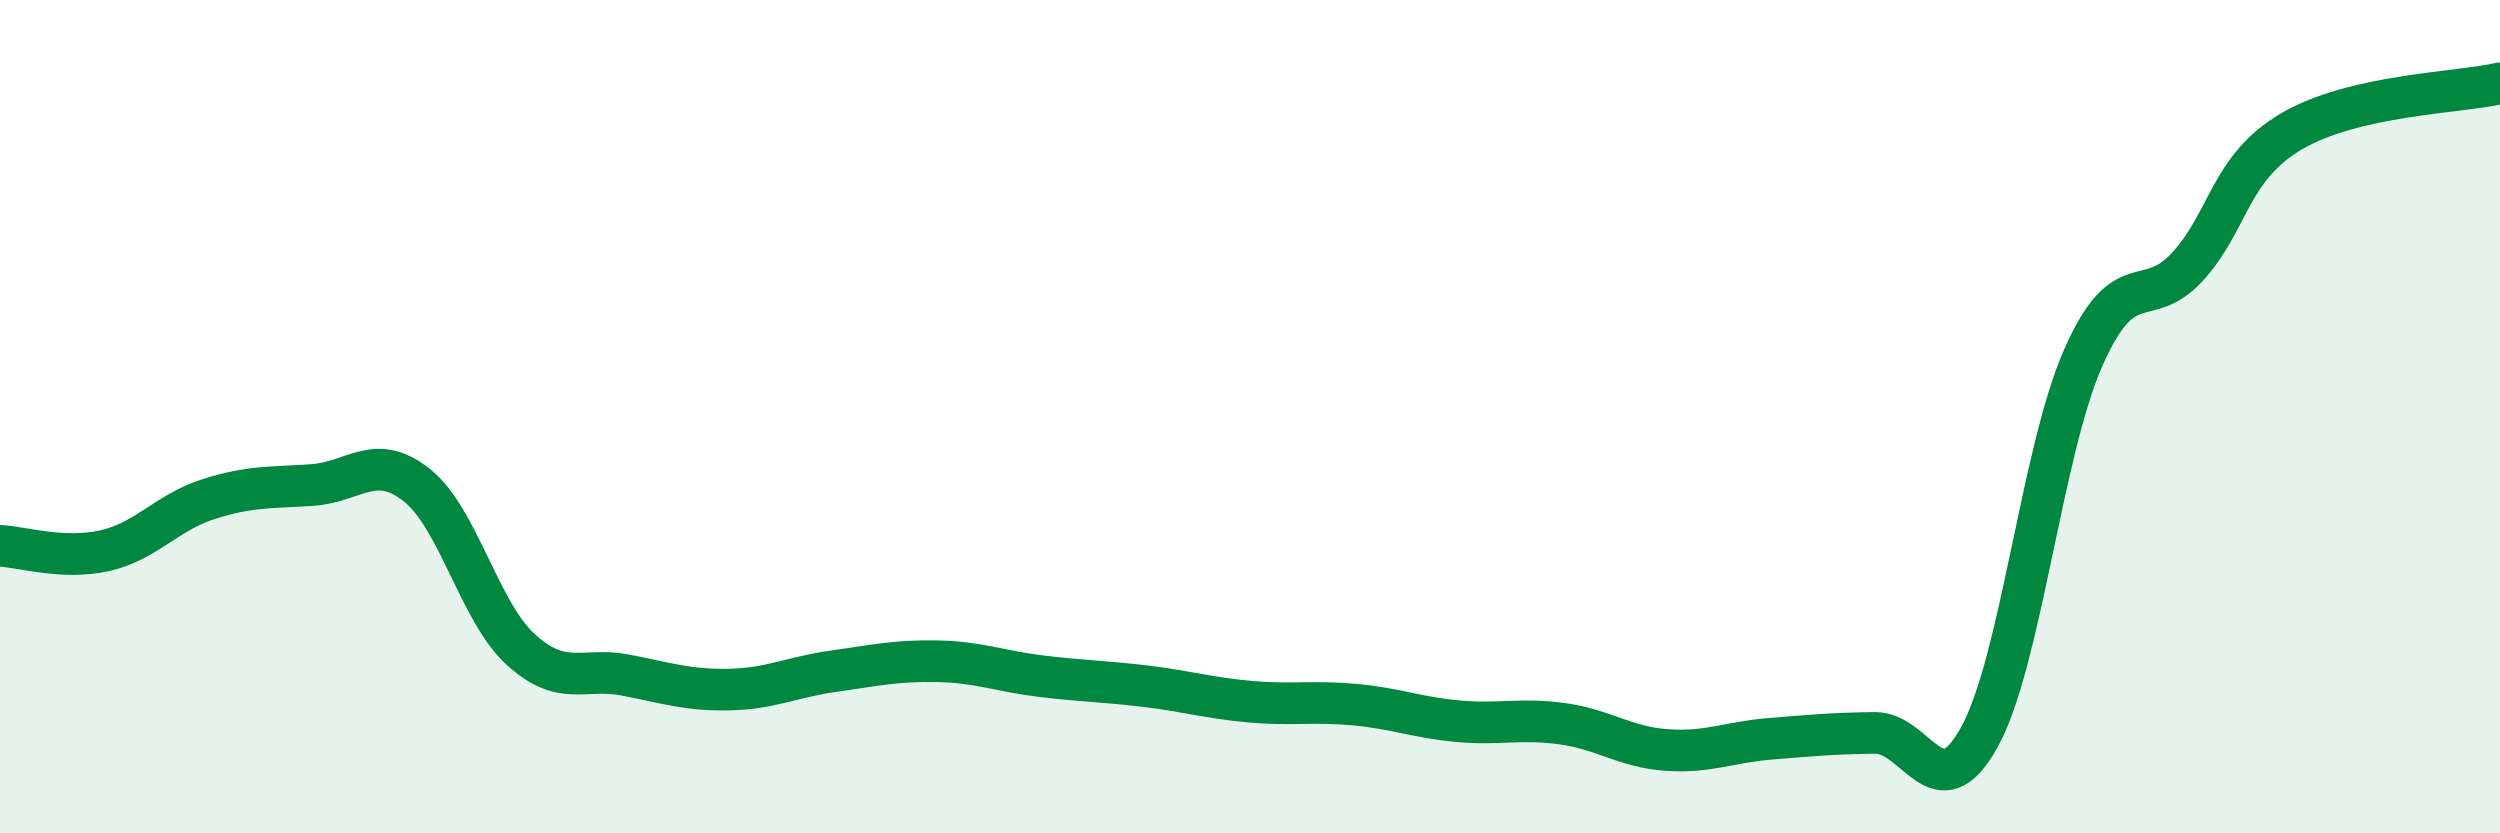
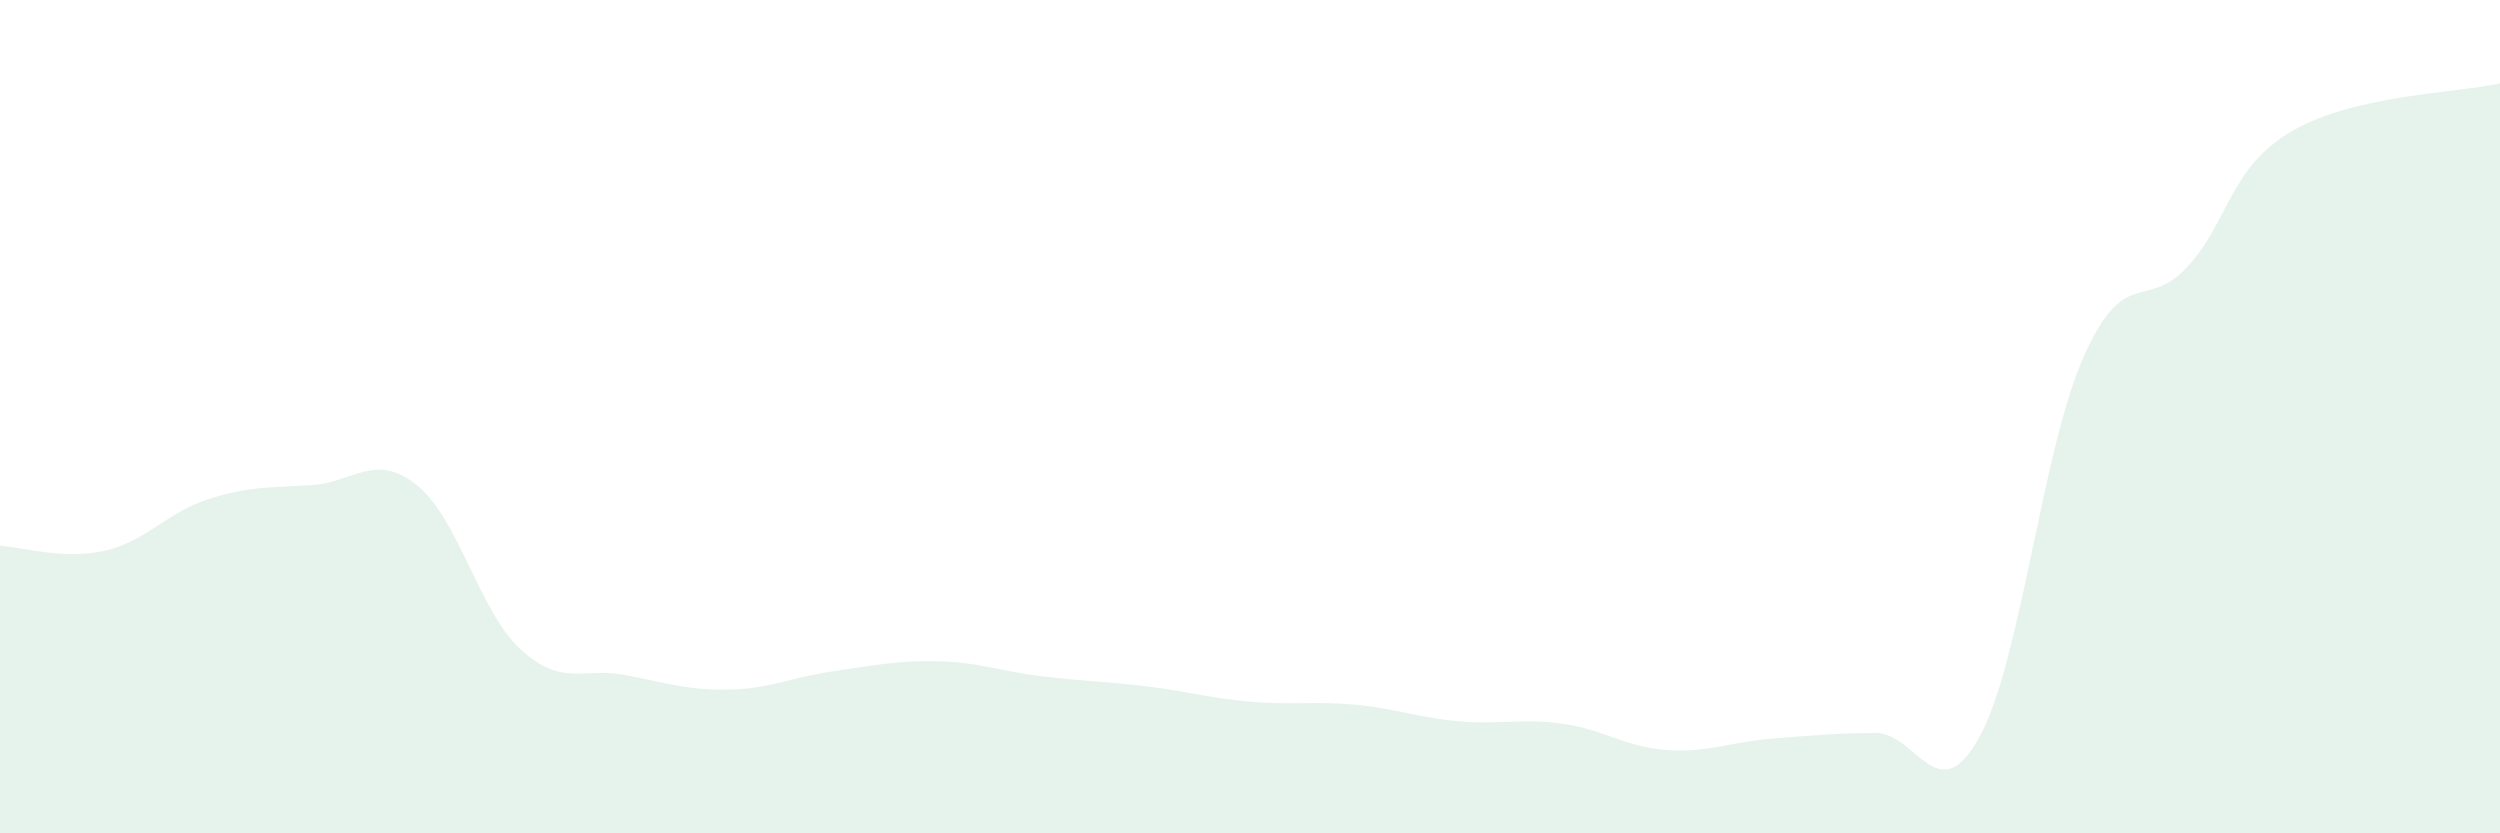
<svg xmlns="http://www.w3.org/2000/svg" width="60" height="20" viewBox="0 0 60 20">
  <path d="M 0,13.1 C 0.5,13.12 1.5,13.44 2.5,13.22 C 3.5,13 4,12.3 5,11.98 C 6,11.66 6.5,11.71 7.5,11.64 C 8.5,11.57 9,10.85 10,11.64 C 11,12.43 11.5,14.68 12.5,15.59 C 13.5,16.5 14,16.01 15,16.2 C 16,16.39 16.5,16.57 17.5,16.55 C 18.5,16.53 19,16.25 20,16.11 C 21,15.97 21.5,15.85 22.5,15.87 C 23.5,15.89 24,16.11 25,16.23 C 26,16.35 26.5,16.35 27.5,16.47 C 28.5,16.59 29,16.75 30,16.84 C 31,16.93 31.5,16.82 32.5,16.91 C 33.5,17 34,17.22 35,17.31 C 36,17.4 36.5,17.23 37.5,17.37 C 38.5,17.51 39,17.93 40,18 C 41,18.07 41.5,17.81 42.5,17.73 C 43.5,17.65 44,17.6 45,17.59 C 46,17.58 46.5,19.5 47.5,17.7 C 48.5,15.9 49,10.84 50,8.58 C 51,6.32 51.5,7.49 52.5,6.4 C 53.5,5.31 53.5,4.03 55,3.15 C 56.5,2.27 59,2.23 60,2L60 20L0 20Z" fill="#008740" opacity="0.1" stroke-linecap="round" stroke-linejoin="round" />
-   <path d="M 0,13.1 C 0.5,13.12 1.5,13.44 2.5,13.22 C 3.5,13 4,12.3 5,11.98 C 6,11.66 6.5,11.71 7.5,11.64 C 8.5,11.57 9,10.85 10,11.64 C 11,12.43 11.5,14.68 12.5,15.59 C 13.5,16.5 14,16.01 15,16.2 C 16,16.39 16.5,16.57 17.5,16.55 C 18.5,16.53 19,16.25 20,16.11 C 21,15.97 21.5,15.85 22.5,15.87 C 23.5,15.89 24,16.11 25,16.23 C 26,16.35 26.5,16.35 27.5,16.47 C 28.5,16.59 29,16.75 30,16.84 C 31,16.93 31.5,16.82 32.5,16.91 C 33.5,17 34,17.22 35,17.31 C 36,17.4 36.5,17.23 37.5,17.37 C 38.5,17.51 39,17.93 40,18 C 41,18.07 41.5,17.81 42.5,17.73 C 43.5,17.65 44,17.6 45,17.59 C 46,17.58 46.5,19.5 47.5,17.7 C 48.5,15.9 49,10.84 50,8.58 C 51,6.32 51.5,7.49 52.5,6.4 C 53.5,5.31 53.5,4.03 55,3.15 C 56.5,2.27 59,2.23 60,2" stroke="#008740" stroke-width="1" fill="none" stroke-linecap="round" stroke-linejoin="round" />
</svg>